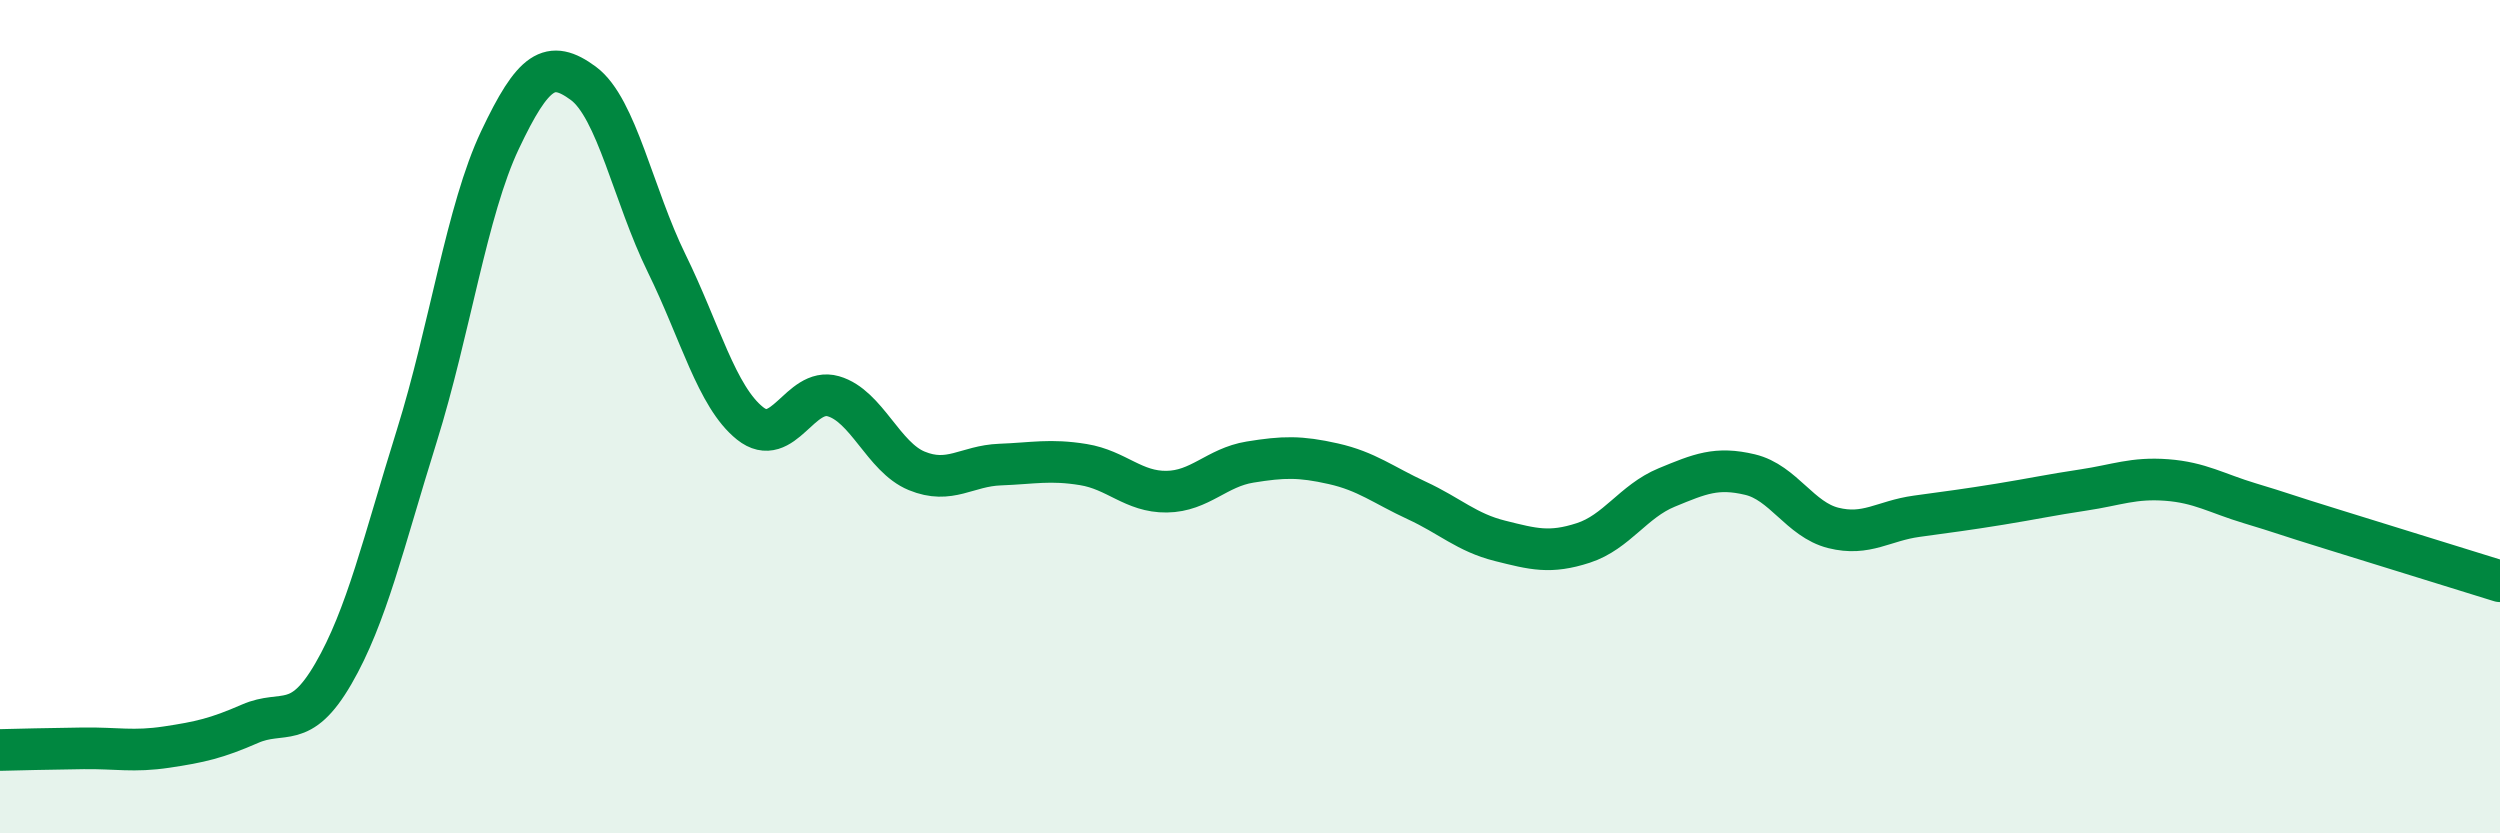
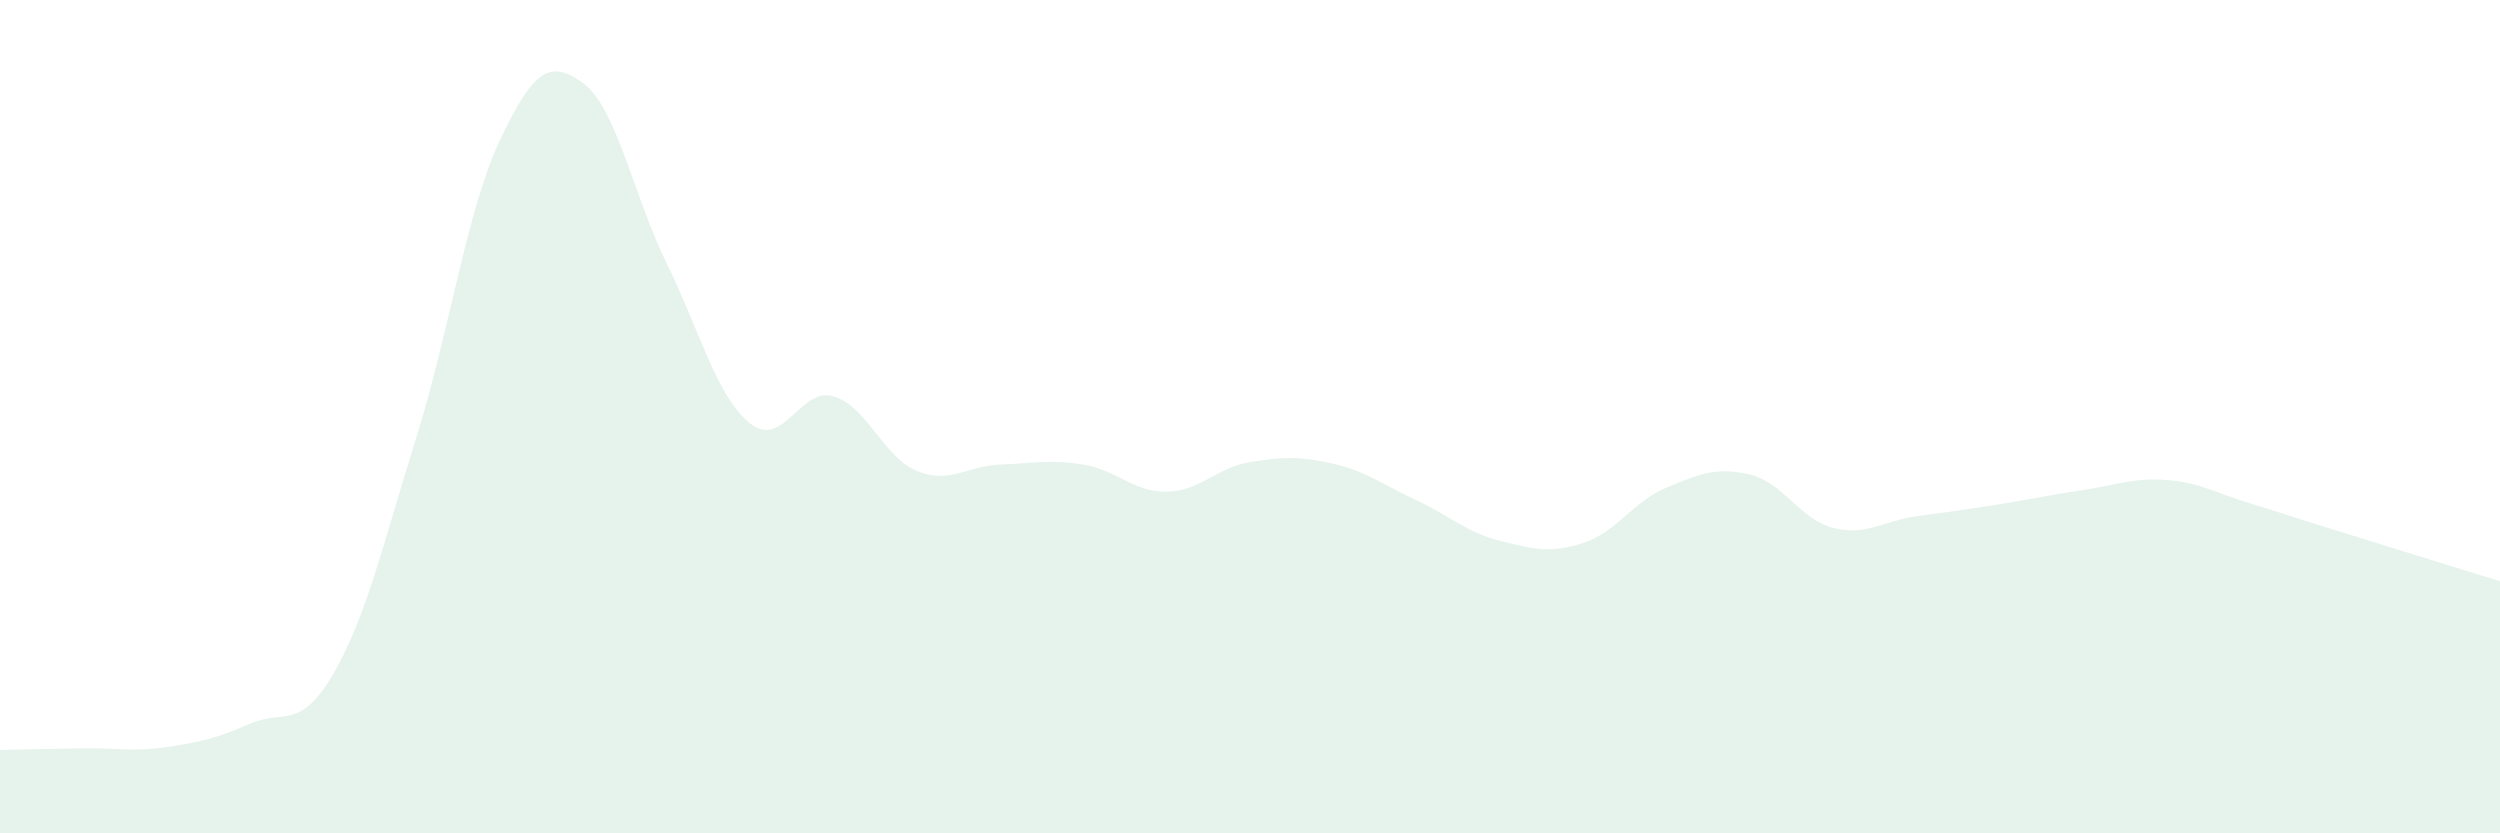
<svg xmlns="http://www.w3.org/2000/svg" width="60" height="20" viewBox="0 0 60 20">
  <path d="M 0,18 C 0.4,17.99 1.2,17.97 2,17.96 C 2.8,17.95 3.2,18.05 4,17.93 C 4.8,17.81 5.2,17.72 6,17.37 C 6.8,17.02 7.2,17.55 8,16.17 C 8.8,14.79 9.2,13.03 10,10.47 C 10.8,7.91 11.2,5.05 12,3.36 C 12.8,1.67 13.2,1.41 14,2 C 14.8,2.59 15.2,4.69 16,6.32 C 16.8,7.95 17.2,9.52 18,10.16 C 18.8,10.8 19.2,9.28 20,9.51 C 20.8,9.74 21.2,10.97 22,11.3 C 22.8,11.63 23.2,11.18 24,11.15 C 24.8,11.12 25.2,11.02 26,11.15 C 26.8,11.28 27.2,11.81 28,11.8 C 28.8,11.79 29.2,11.22 30,11.09 C 30.8,10.96 31.2,10.95 32,11.13 C 32.8,11.31 33.2,11.64 34,12.01 C 34.8,12.38 35.2,12.78 36,12.98 C 36.8,13.18 37.2,13.29 38,13.03 C 38.8,12.77 39.2,12.03 40,11.7 C 40.8,11.37 41.2,11.2 42,11.39 C 42.8,11.58 43.2,12.47 44,12.67 C 44.8,12.87 45.2,12.5 46,12.39 C 46.8,12.28 47.2,12.23 48,12.1 C 48.8,11.97 49.2,11.88 50,11.76 C 50.8,11.64 51.2,11.46 52,11.52 C 52.8,11.58 53.2,11.84 54,12.08 C 54.8,12.32 54.8,12.34 56,12.71 C 57.2,13.08 59.2,13.7 60,13.95L60 20L0 20Z" fill="#008740" opacity="0.1" stroke-linecap="round" stroke-linejoin="round" />
-   <path d="M 0,18 C 0.4,17.99 1.2,17.97 2,17.96 C 2.8,17.95 3.2,18.05 4,17.93 C 4.8,17.81 5.2,17.72 6,17.37 C 6.8,17.02 7.2,17.55 8,16.17 C 8.8,14.79 9.2,13.03 10,10.47 C 10.8,7.91 11.2,5.05 12,3.36 C 12.8,1.67 13.2,1.41 14,2 C 14.8,2.59 15.2,4.69 16,6.32 C 16.8,7.95 17.2,9.52 18,10.16 C 18.8,10.8 19.2,9.28 20,9.51 C 20.8,9.74 21.2,10.97 22,11.3 C 22.8,11.63 23.2,11.18 24,11.15 C 24.8,11.12 25.2,11.02 26,11.15 C 26.8,11.28 27.2,11.81 28,11.8 C 28.8,11.79 29.2,11.22 30,11.09 C 30.8,10.96 31.2,10.95 32,11.13 C 32.8,11.31 33.2,11.64 34,12.01 C 34.8,12.38 35.2,12.78 36,12.98 C 36.8,13.18 37.2,13.29 38,13.03 C 38.8,12.77 39.2,12.03 40,11.7 C 40.8,11.37 41.2,11.2 42,11.39 C 42.8,11.58 43.2,12.47 44,12.67 C 44.8,12.87 45.2,12.5 46,12.39 C 46.8,12.28 47.2,12.23 48,12.1 C 48.8,11.97 49.2,11.88 50,11.76 C 50.8,11.64 51.2,11.46 52,11.52 C 52.8,11.58 53.2,11.84 54,12.08 C 54.8,12.32 54.8,12.34 56,12.71 C 57.2,13.08 59.2,13.7 60,13.95" stroke="#008740" stroke-width="1" fill="none" stroke-linecap="round" stroke-linejoin="round" />
</svg>